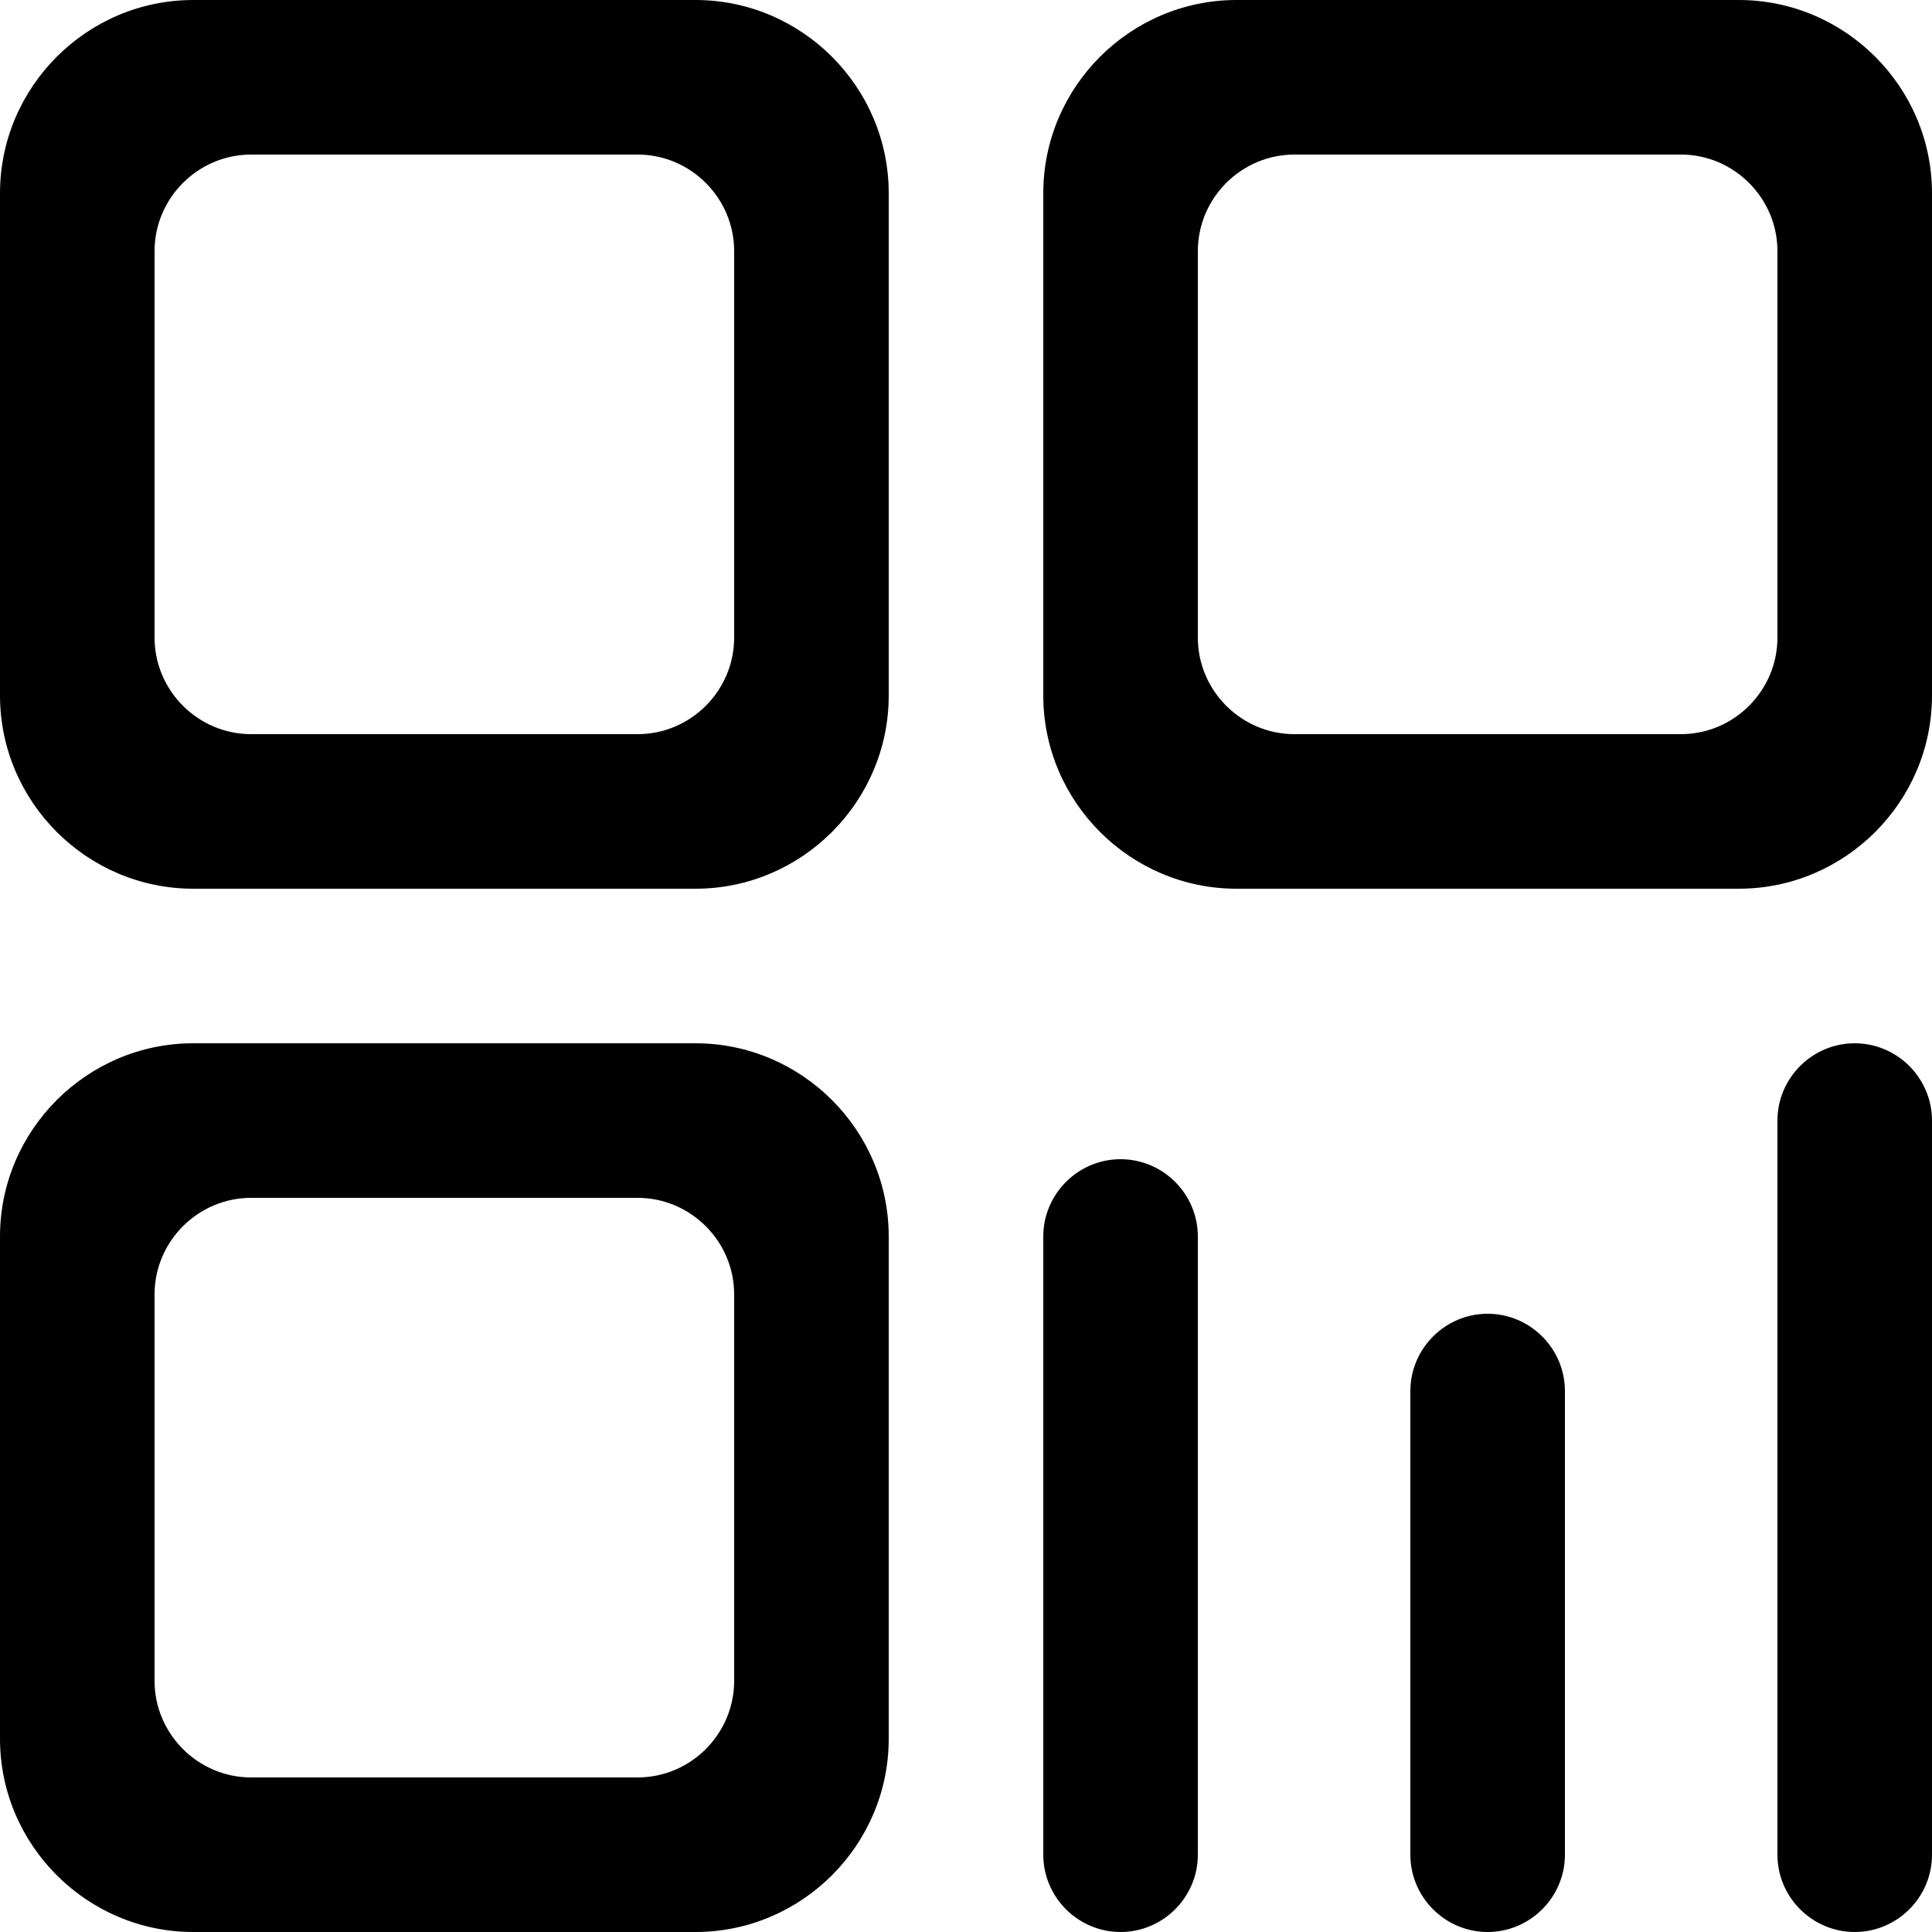
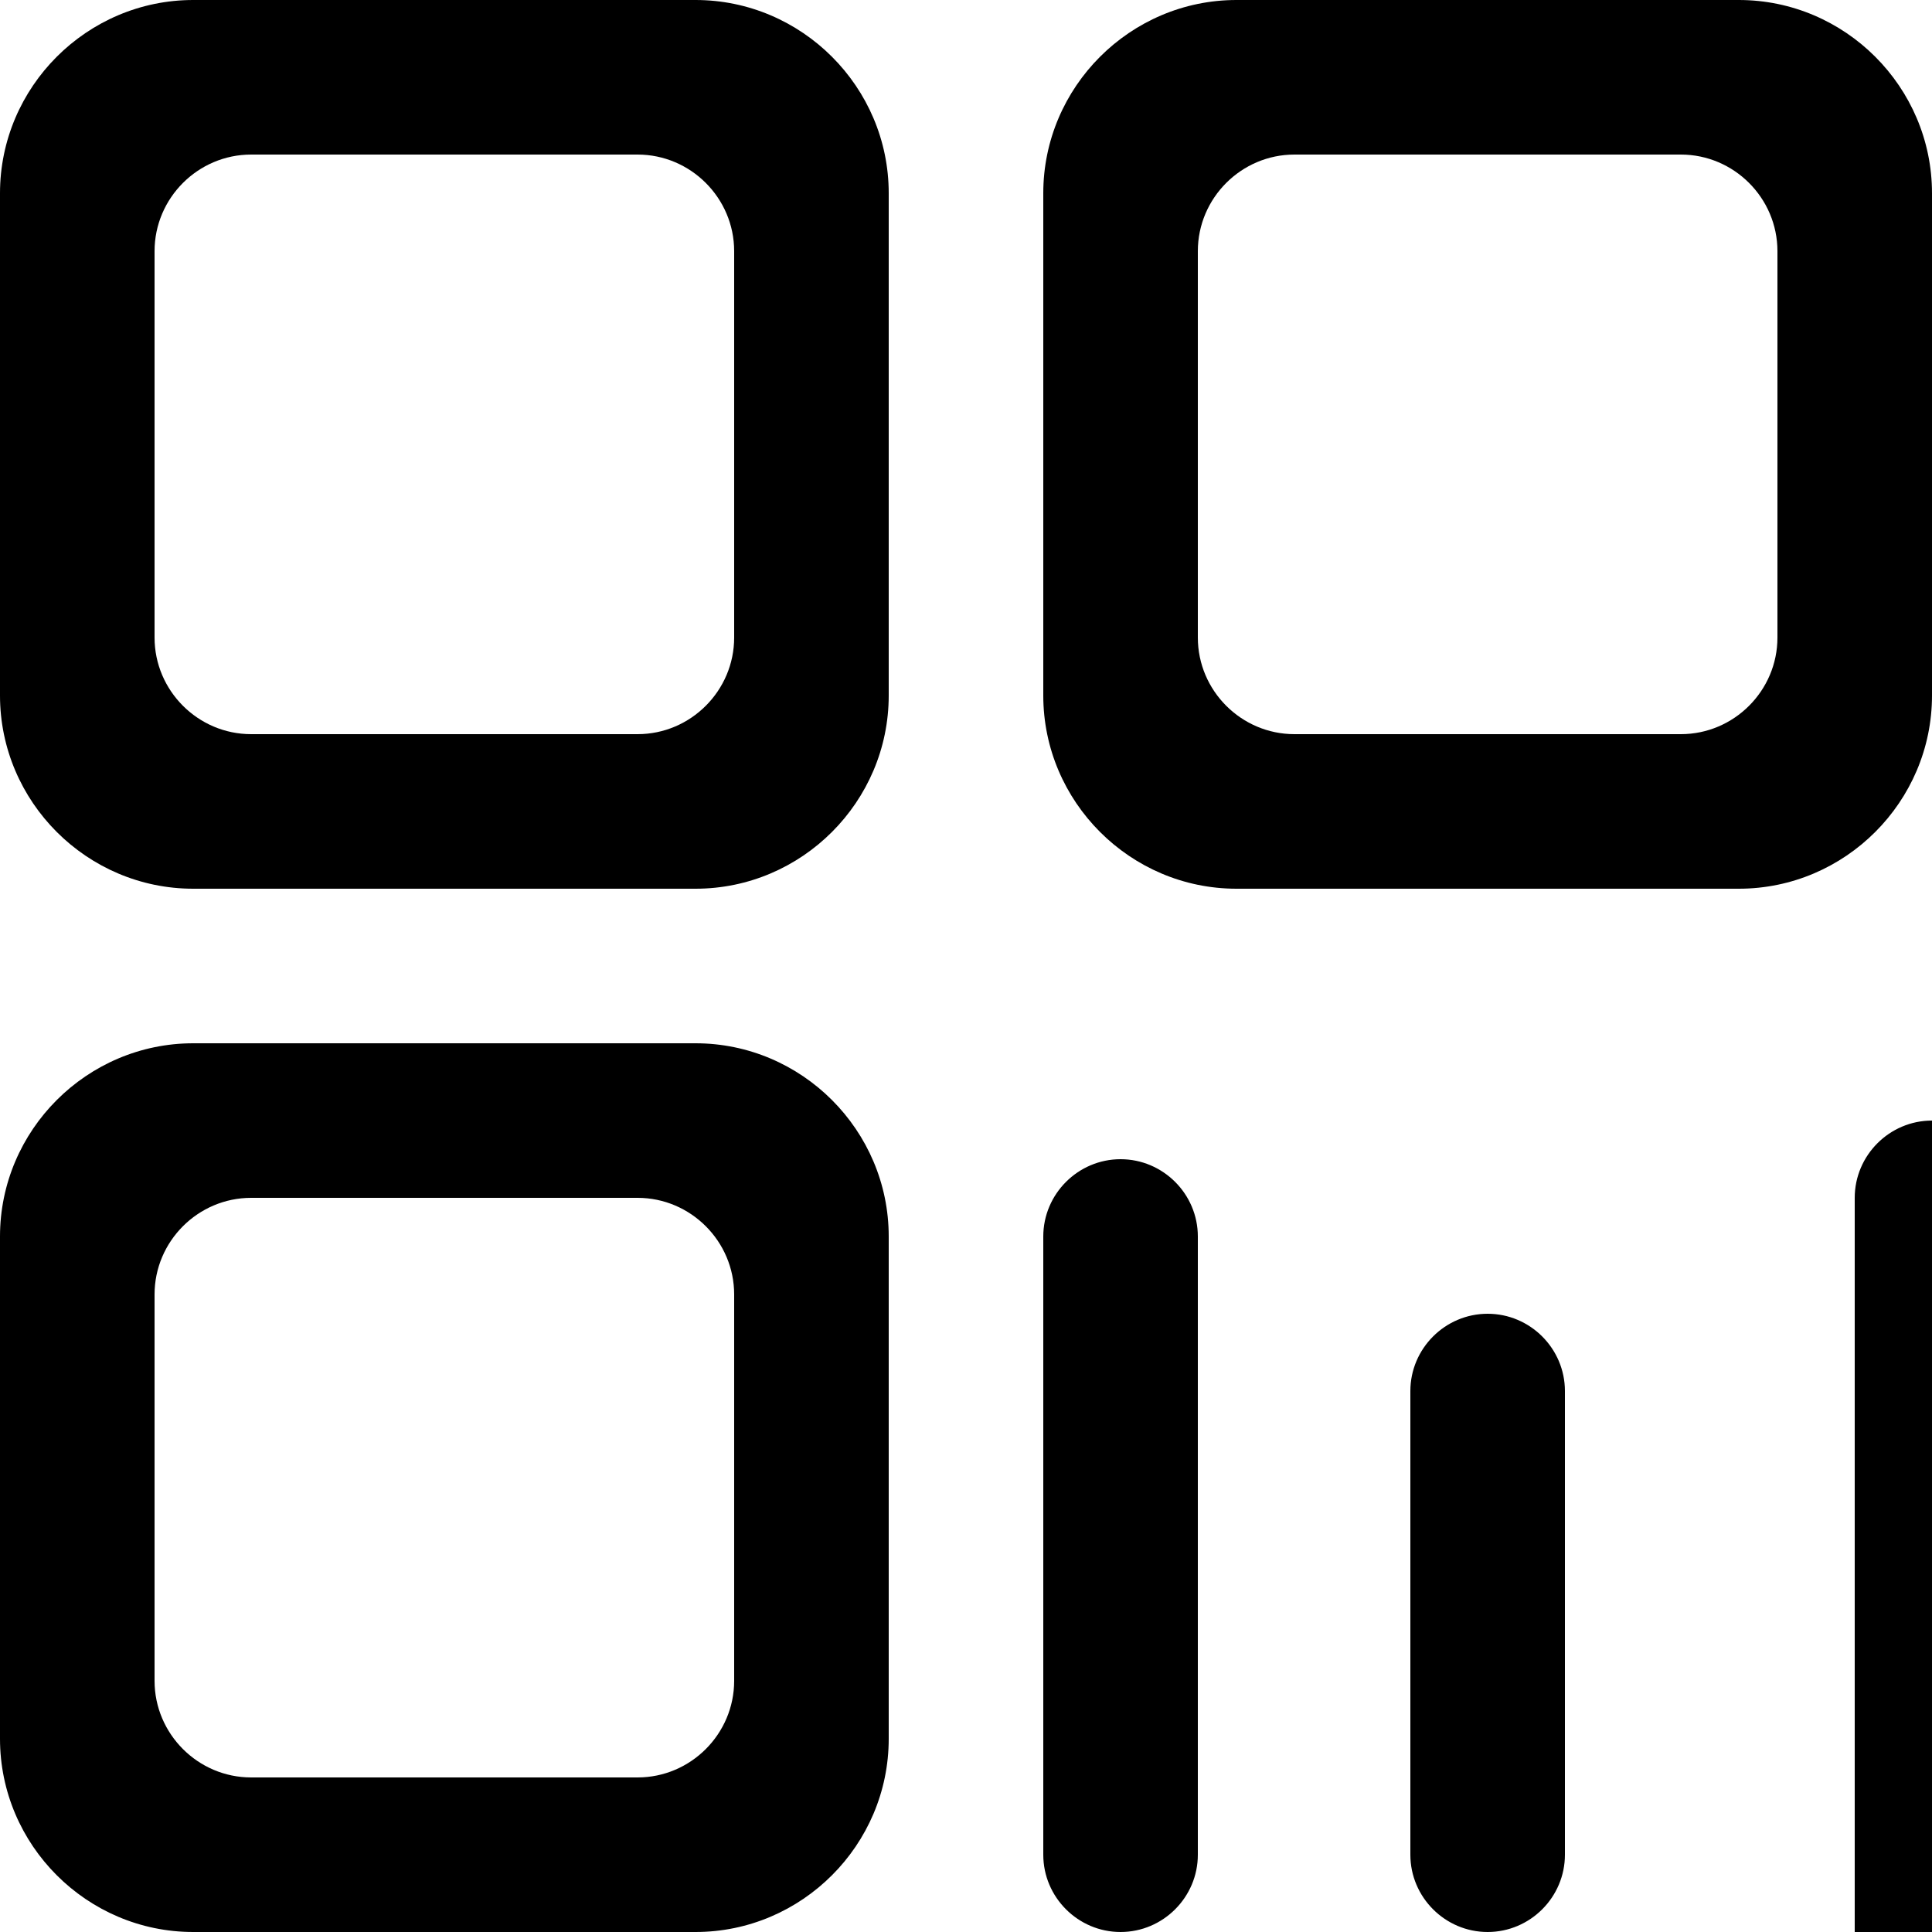
<svg xmlns="http://www.w3.org/2000/svg" class="styles__StyledSVGIconPathComponent-sc-16fsqc8-0 iStmJU svg-icon-path-icon fill" viewBox="0 0 1024 1024" width="36" height="36">
  <defs data-reactroot="" />
  <g>
-     <path d="M368.64 0H102.4C46.08 0 0 46.08 0 102.4v266.24c0 56.32 46.08 102.4 102.4 102.4h266.24c56.32 0 102.4-46.08 102.4-102.4V102.4C471.04 46.08 424.96 0 368.64 0z m20.48 337.92c0 28.16-23.04 51.2-51.2 51.2H133.12c-28.16 0-51.2-23.04-51.2-51.2V133.12c0-28.16 23.04-51.2 51.2-51.2h204.8c28.16 0 51.2 23.04 51.2 51.2v204.8zM368.64 552.96H102.4c-56.32 0-102.4 46.08-102.4 102.4v266.24c0 56.32 46.08 102.4 102.4 102.4h266.24c56.32 0 102.4-46.08 102.4-102.4v-266.24c0-56.32-46.08-102.4-102.4-102.4z m20.48 337.92c0 28.16-23.04 51.2-51.2 51.2H133.12c-28.16 0-51.2-23.04-51.2-51.2v-204.8c0-28.16 23.04-51.2 51.2-51.2h204.8c28.16 0 51.2 23.04 51.2 51.2v204.8zM921.6 0h-266.24c-56.32 0-102.4 46.08-102.4 102.4v266.24c0 56.32 46.08 102.4 102.4 102.4h266.24c56.32 0 102.4-46.08 102.4-102.4V102.4c0-56.32-46.08-102.4-102.4-102.4z m20.48 337.92c0 28.16-23.04 51.2-51.2 51.2h-204.8c-28.16 0-51.2-23.04-51.2-51.2V133.12c0-28.16 23.04-51.2 51.2-51.2h204.8c28.16 0 51.2 23.04 51.2 51.2v204.8zM593.92 1024c-22.528 0-40.96-18.432-40.96-40.96v-327.68c0-22.528 18.432-40.96 40.96-40.96s40.96 18.432 40.96 40.96v327.68c0 22.528-18.432 40.96-40.96 40.96zM788.48 1024c-22.528 0-40.96-18.432-40.96-40.96v-245.76c0-22.528 18.432-40.96 40.96-40.96s40.96 18.432 40.96 40.96v245.76c0 22.528-18.432 40.96-40.96 40.96zM983.04 1024c-22.528 0-40.96-18.432-40.96-40.96v-389.12c0-22.528 18.432-40.96 40.96-40.96s40.96 18.432 40.96 40.96v389.12c0 22.528-18.432 40.96-40.96 40.96z" p-id="15027" />
+     <path d="M368.64 0H102.4C46.08 0 0 46.08 0 102.4v266.24c0 56.32 46.08 102.4 102.4 102.4h266.24c56.32 0 102.4-46.08 102.4-102.4V102.4C471.04 46.08 424.96 0 368.64 0z m20.48 337.92c0 28.16-23.04 51.2-51.2 51.2H133.12c-28.16 0-51.2-23.04-51.2-51.2V133.12c0-28.16 23.04-51.2 51.2-51.2h204.8c28.16 0 51.2 23.04 51.2 51.2v204.8zM368.64 552.96H102.4c-56.32 0-102.4 46.08-102.4 102.4v266.24c0 56.32 46.08 102.4 102.4 102.4h266.24c56.32 0 102.4-46.08 102.4-102.4v-266.24c0-56.32-46.08-102.4-102.4-102.4z m20.48 337.92c0 28.16-23.04 51.2-51.2 51.2H133.12c-28.16 0-51.2-23.04-51.2-51.2v-204.8c0-28.16 23.04-51.2 51.2-51.2h204.8c28.16 0 51.2 23.04 51.2 51.2v204.8zM921.6 0h-266.24c-56.32 0-102.4 46.08-102.4 102.4v266.24c0 56.32 46.08 102.4 102.4 102.4h266.24c56.32 0 102.4-46.08 102.4-102.4V102.4c0-56.32-46.08-102.4-102.4-102.4z m20.48 337.92c0 28.16-23.04 51.2-51.2 51.2h-204.8c-28.16 0-51.2-23.04-51.2-51.2V133.12c0-28.16 23.04-51.2 51.2-51.2h204.8c28.16 0 51.2 23.04 51.2 51.2v204.8zM593.92 1024c-22.528 0-40.96-18.432-40.96-40.96v-327.68c0-22.528 18.432-40.96 40.96-40.96s40.96 18.432 40.96 40.96v327.68c0 22.528-18.432 40.96-40.96 40.96zM788.48 1024c-22.528 0-40.96-18.432-40.96-40.96v-245.76c0-22.528 18.432-40.96 40.96-40.96s40.96 18.432 40.96 40.96v245.76c0 22.528-18.432 40.96-40.96 40.96zM983.04 1024v-389.12c0-22.528 18.432-40.96 40.96-40.96s40.96 18.432 40.96 40.96v389.12c0 22.528-18.432 40.96-40.96 40.96z" p-id="15027" />
  </g>
</svg>